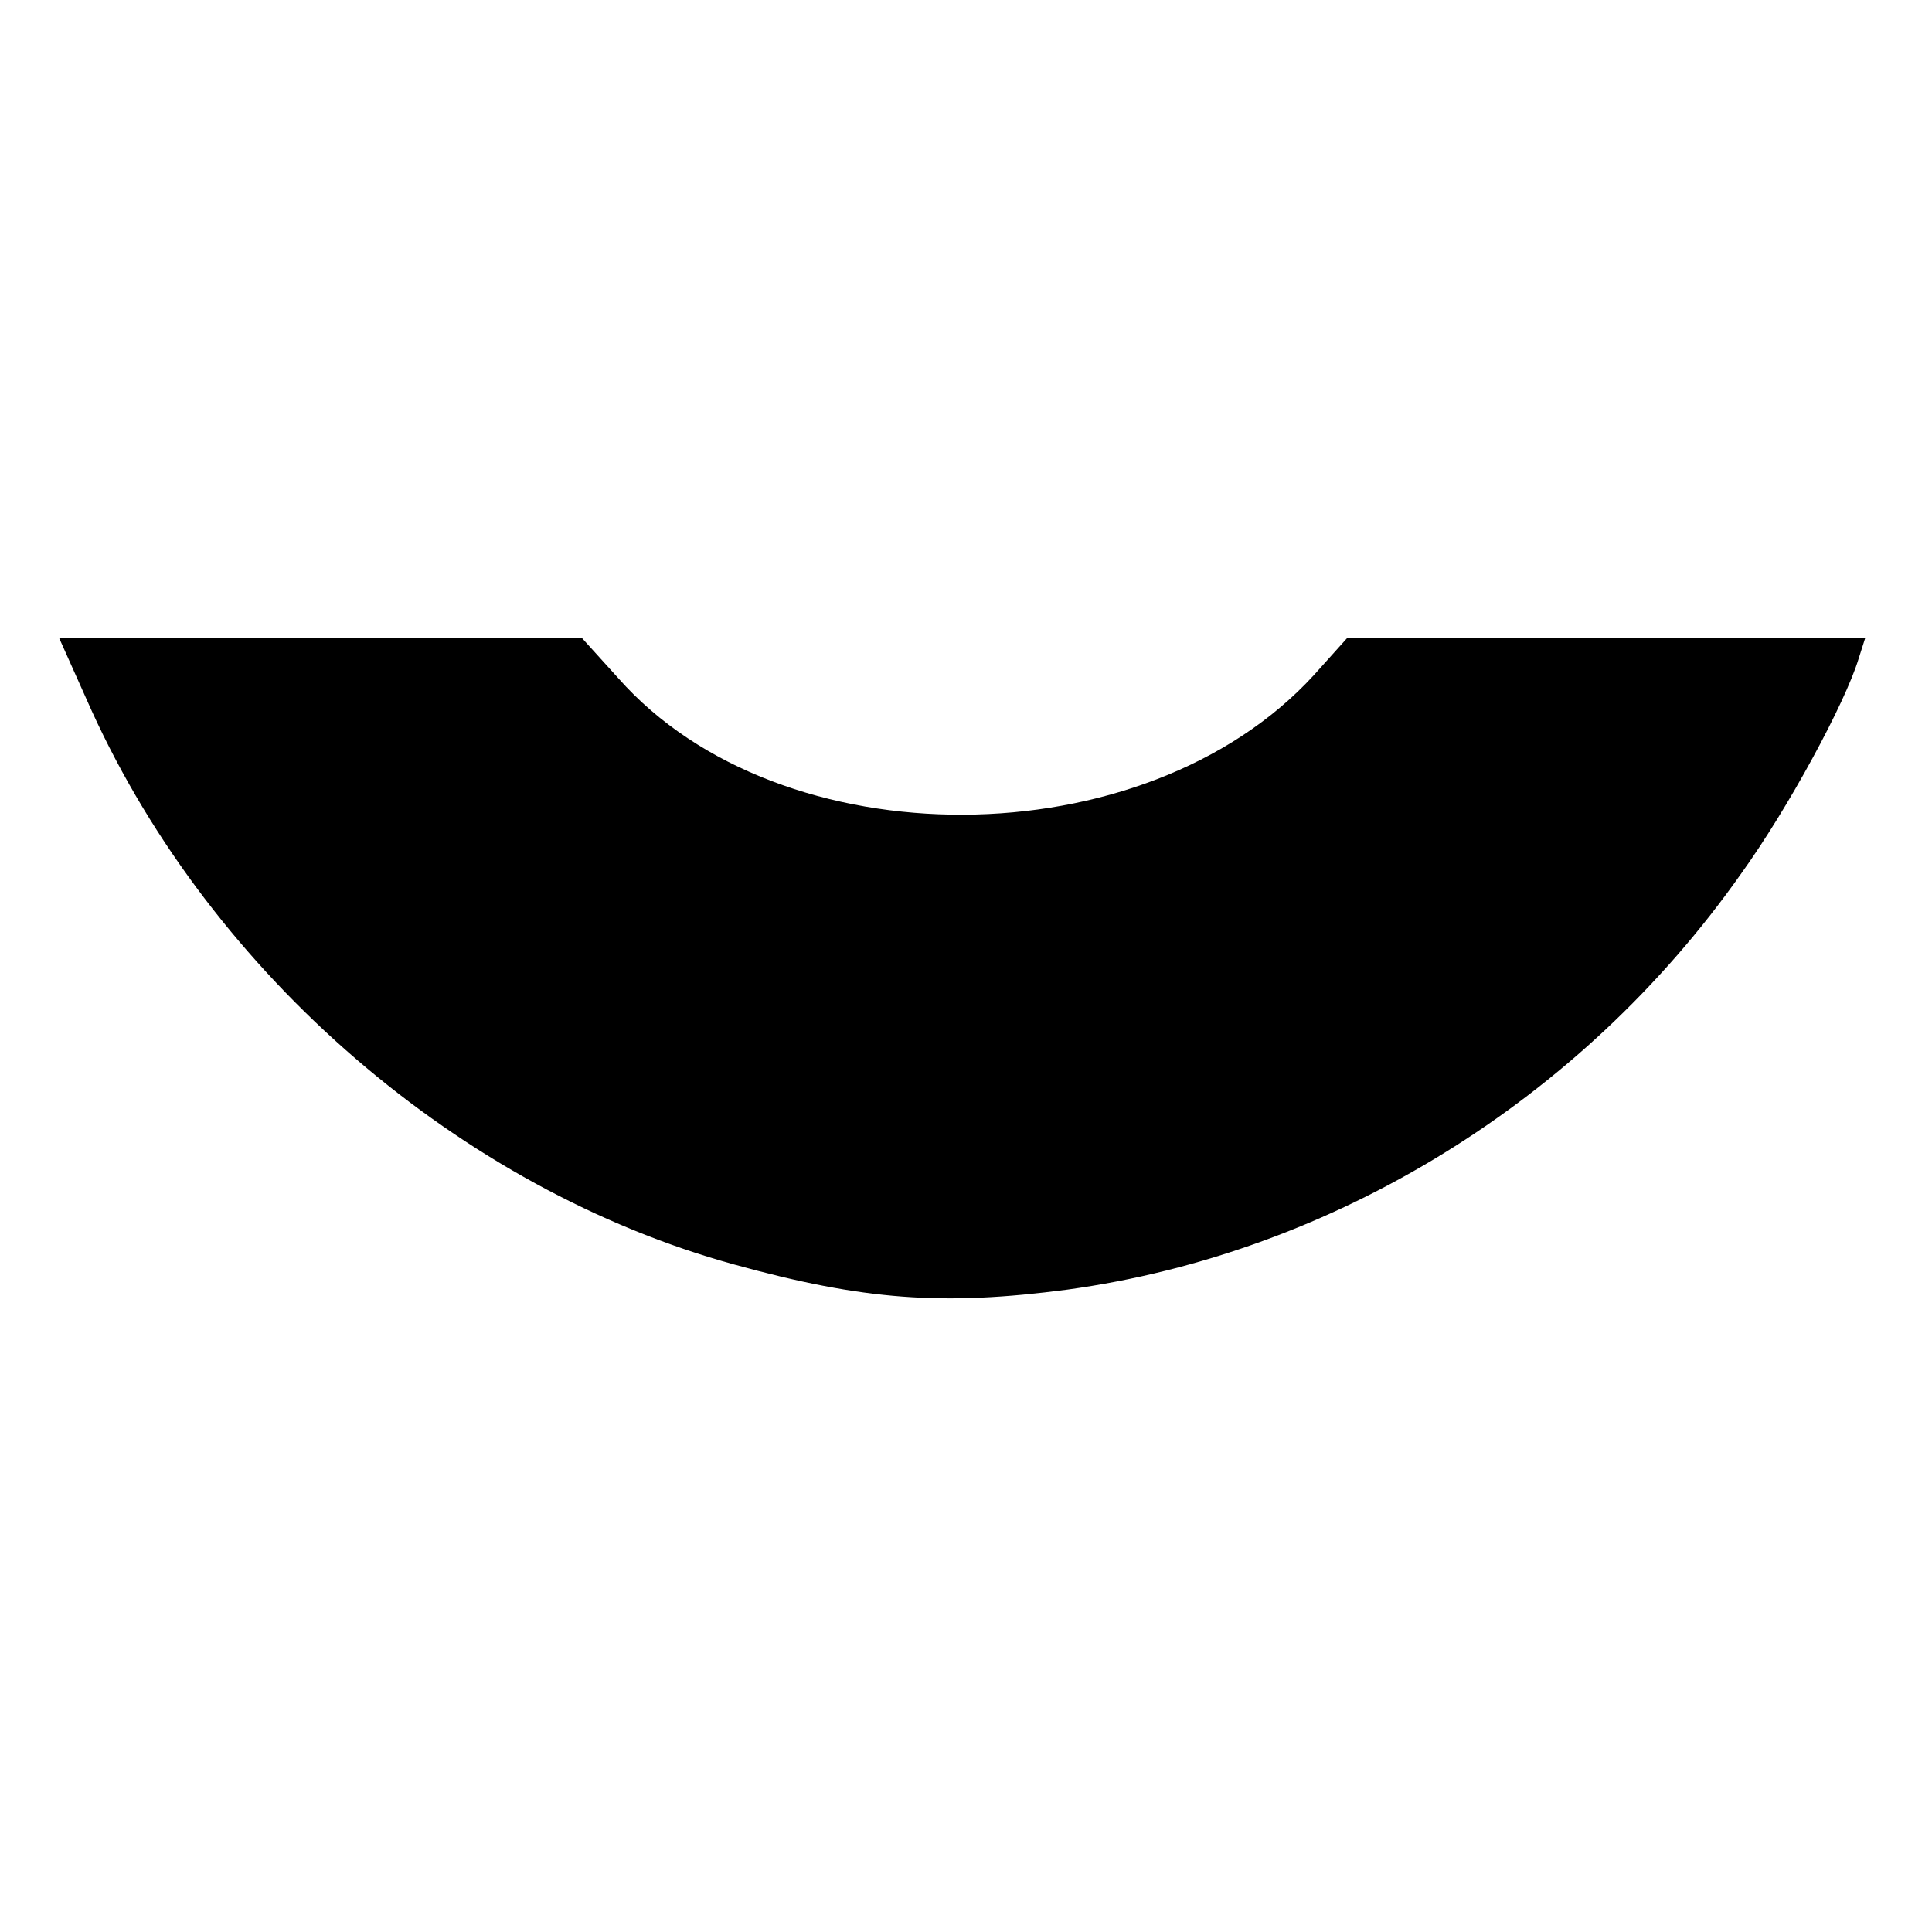
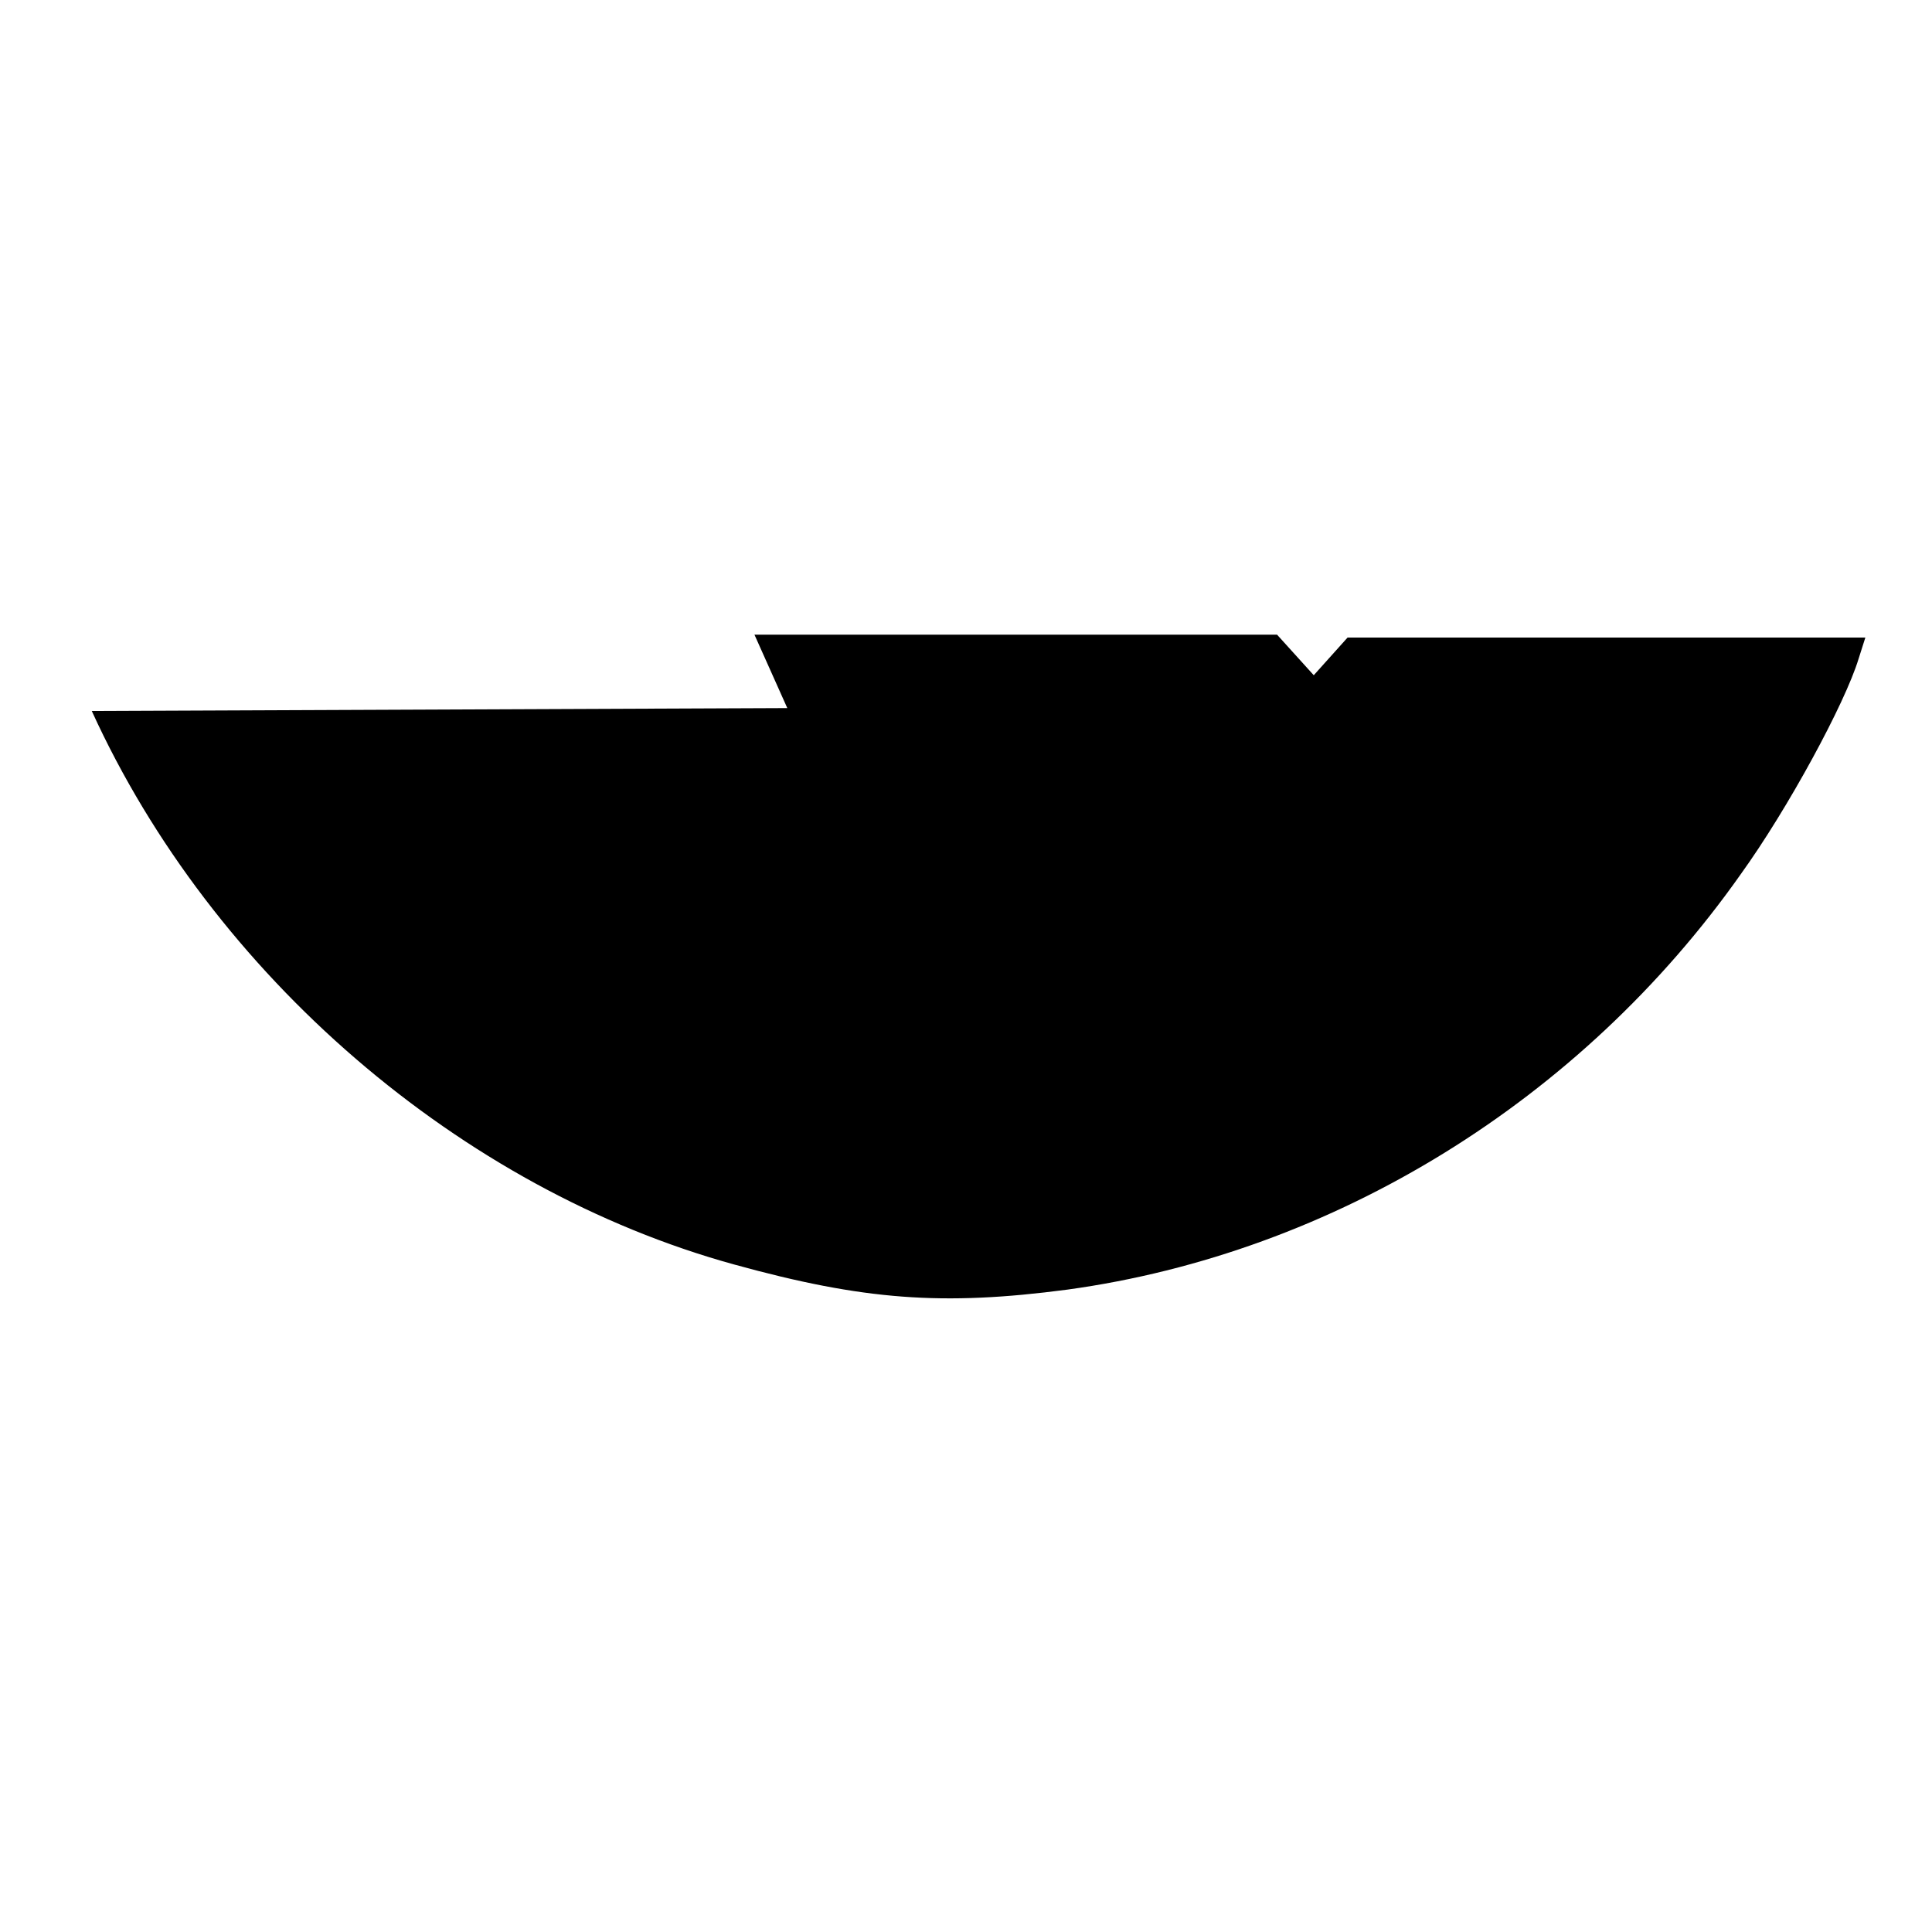
<svg xmlns="http://www.w3.org/2000/svg" version="1.0" width="200pt" height="200pt" viewBox="0 0 200 200" preserveAspectRatio="xMidYMid meet">
  <g transform="translate(0,200) scale(0.1,-0.1)" fill="#000000" stroke="none">
-     <path d="M95 1264 c125 -274 382 -495 665 -573 134 -37 216 -43 345 -26 276 38 532 196 697 430 49 68 108 177 122 223 l7 22 -268 0 -268 0 -35 -39 c-175 -191 -552 -193 -720 -3 l-38 42 -271 0 -270 0 34 -76z" />
+     <path d="M95 1264 c125 -274 382 -495 665 -573 134 -37 216 -43 345 -26 276 38 532 196 697 430 49 68 108 177 122 223 l7 22 -268 0 -268 0 -35 -39 l-38 42 -271 0 -270 0 34 -76z" />
  </g>
</svg>